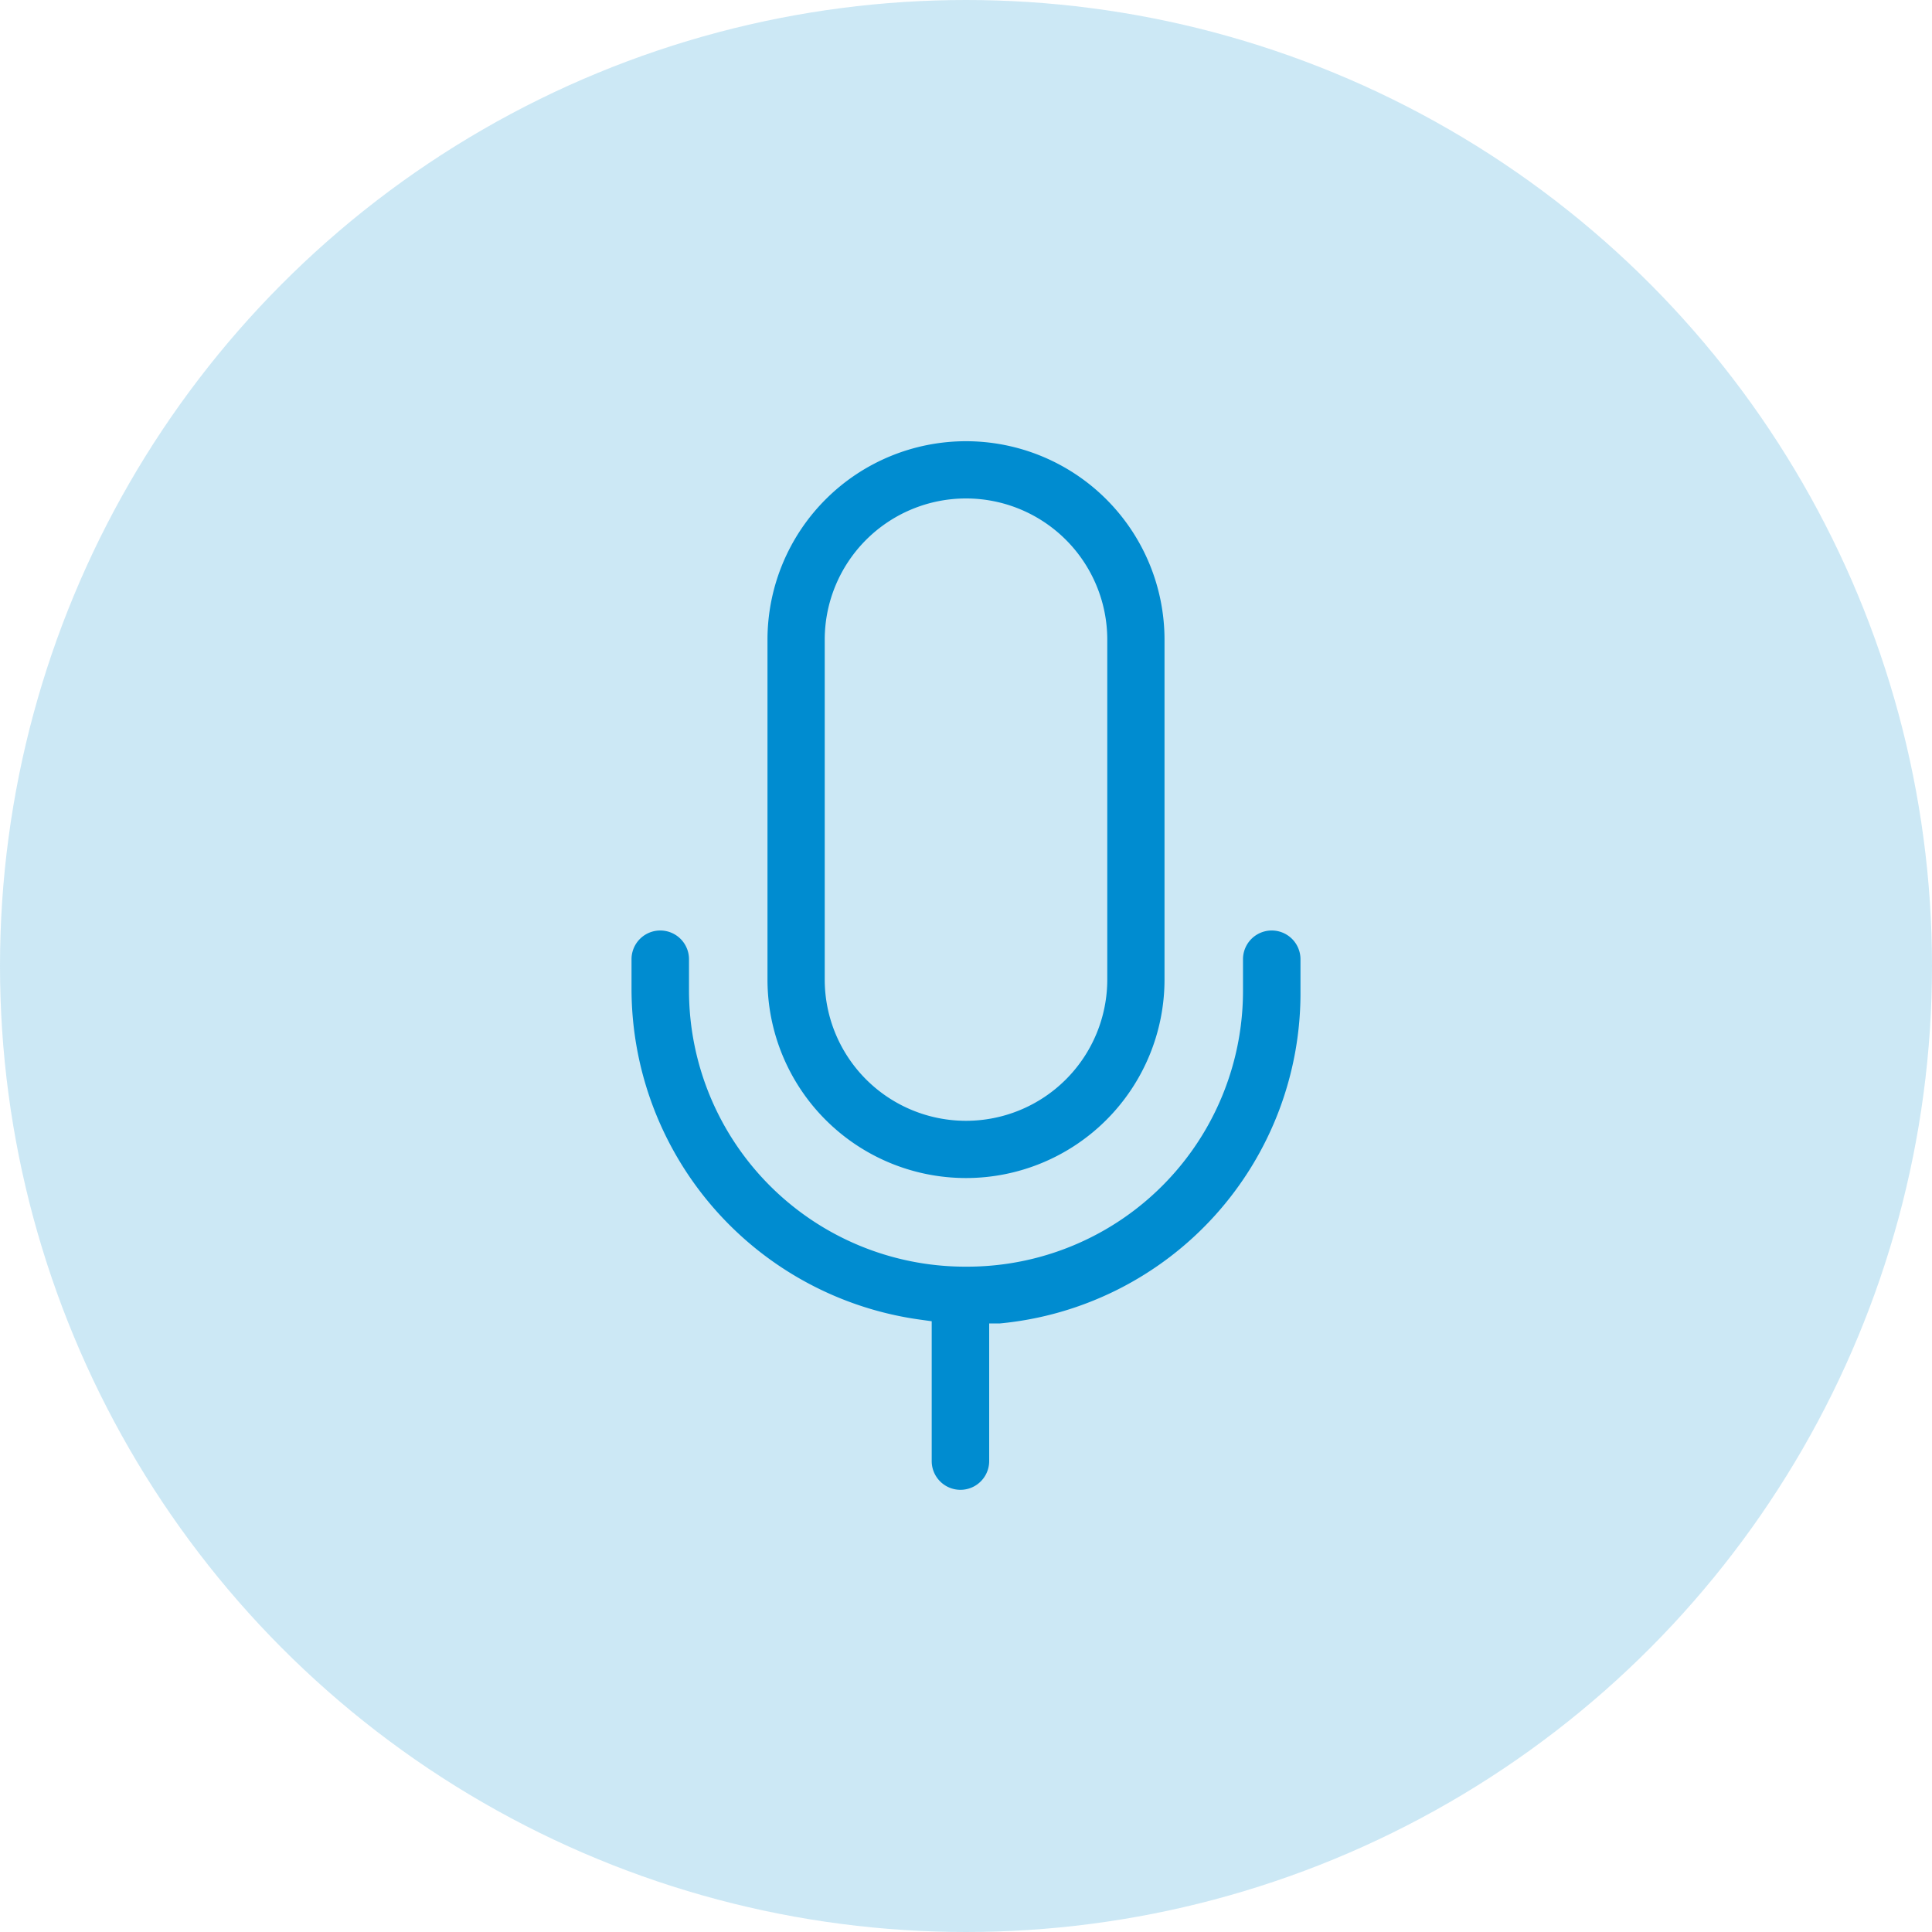
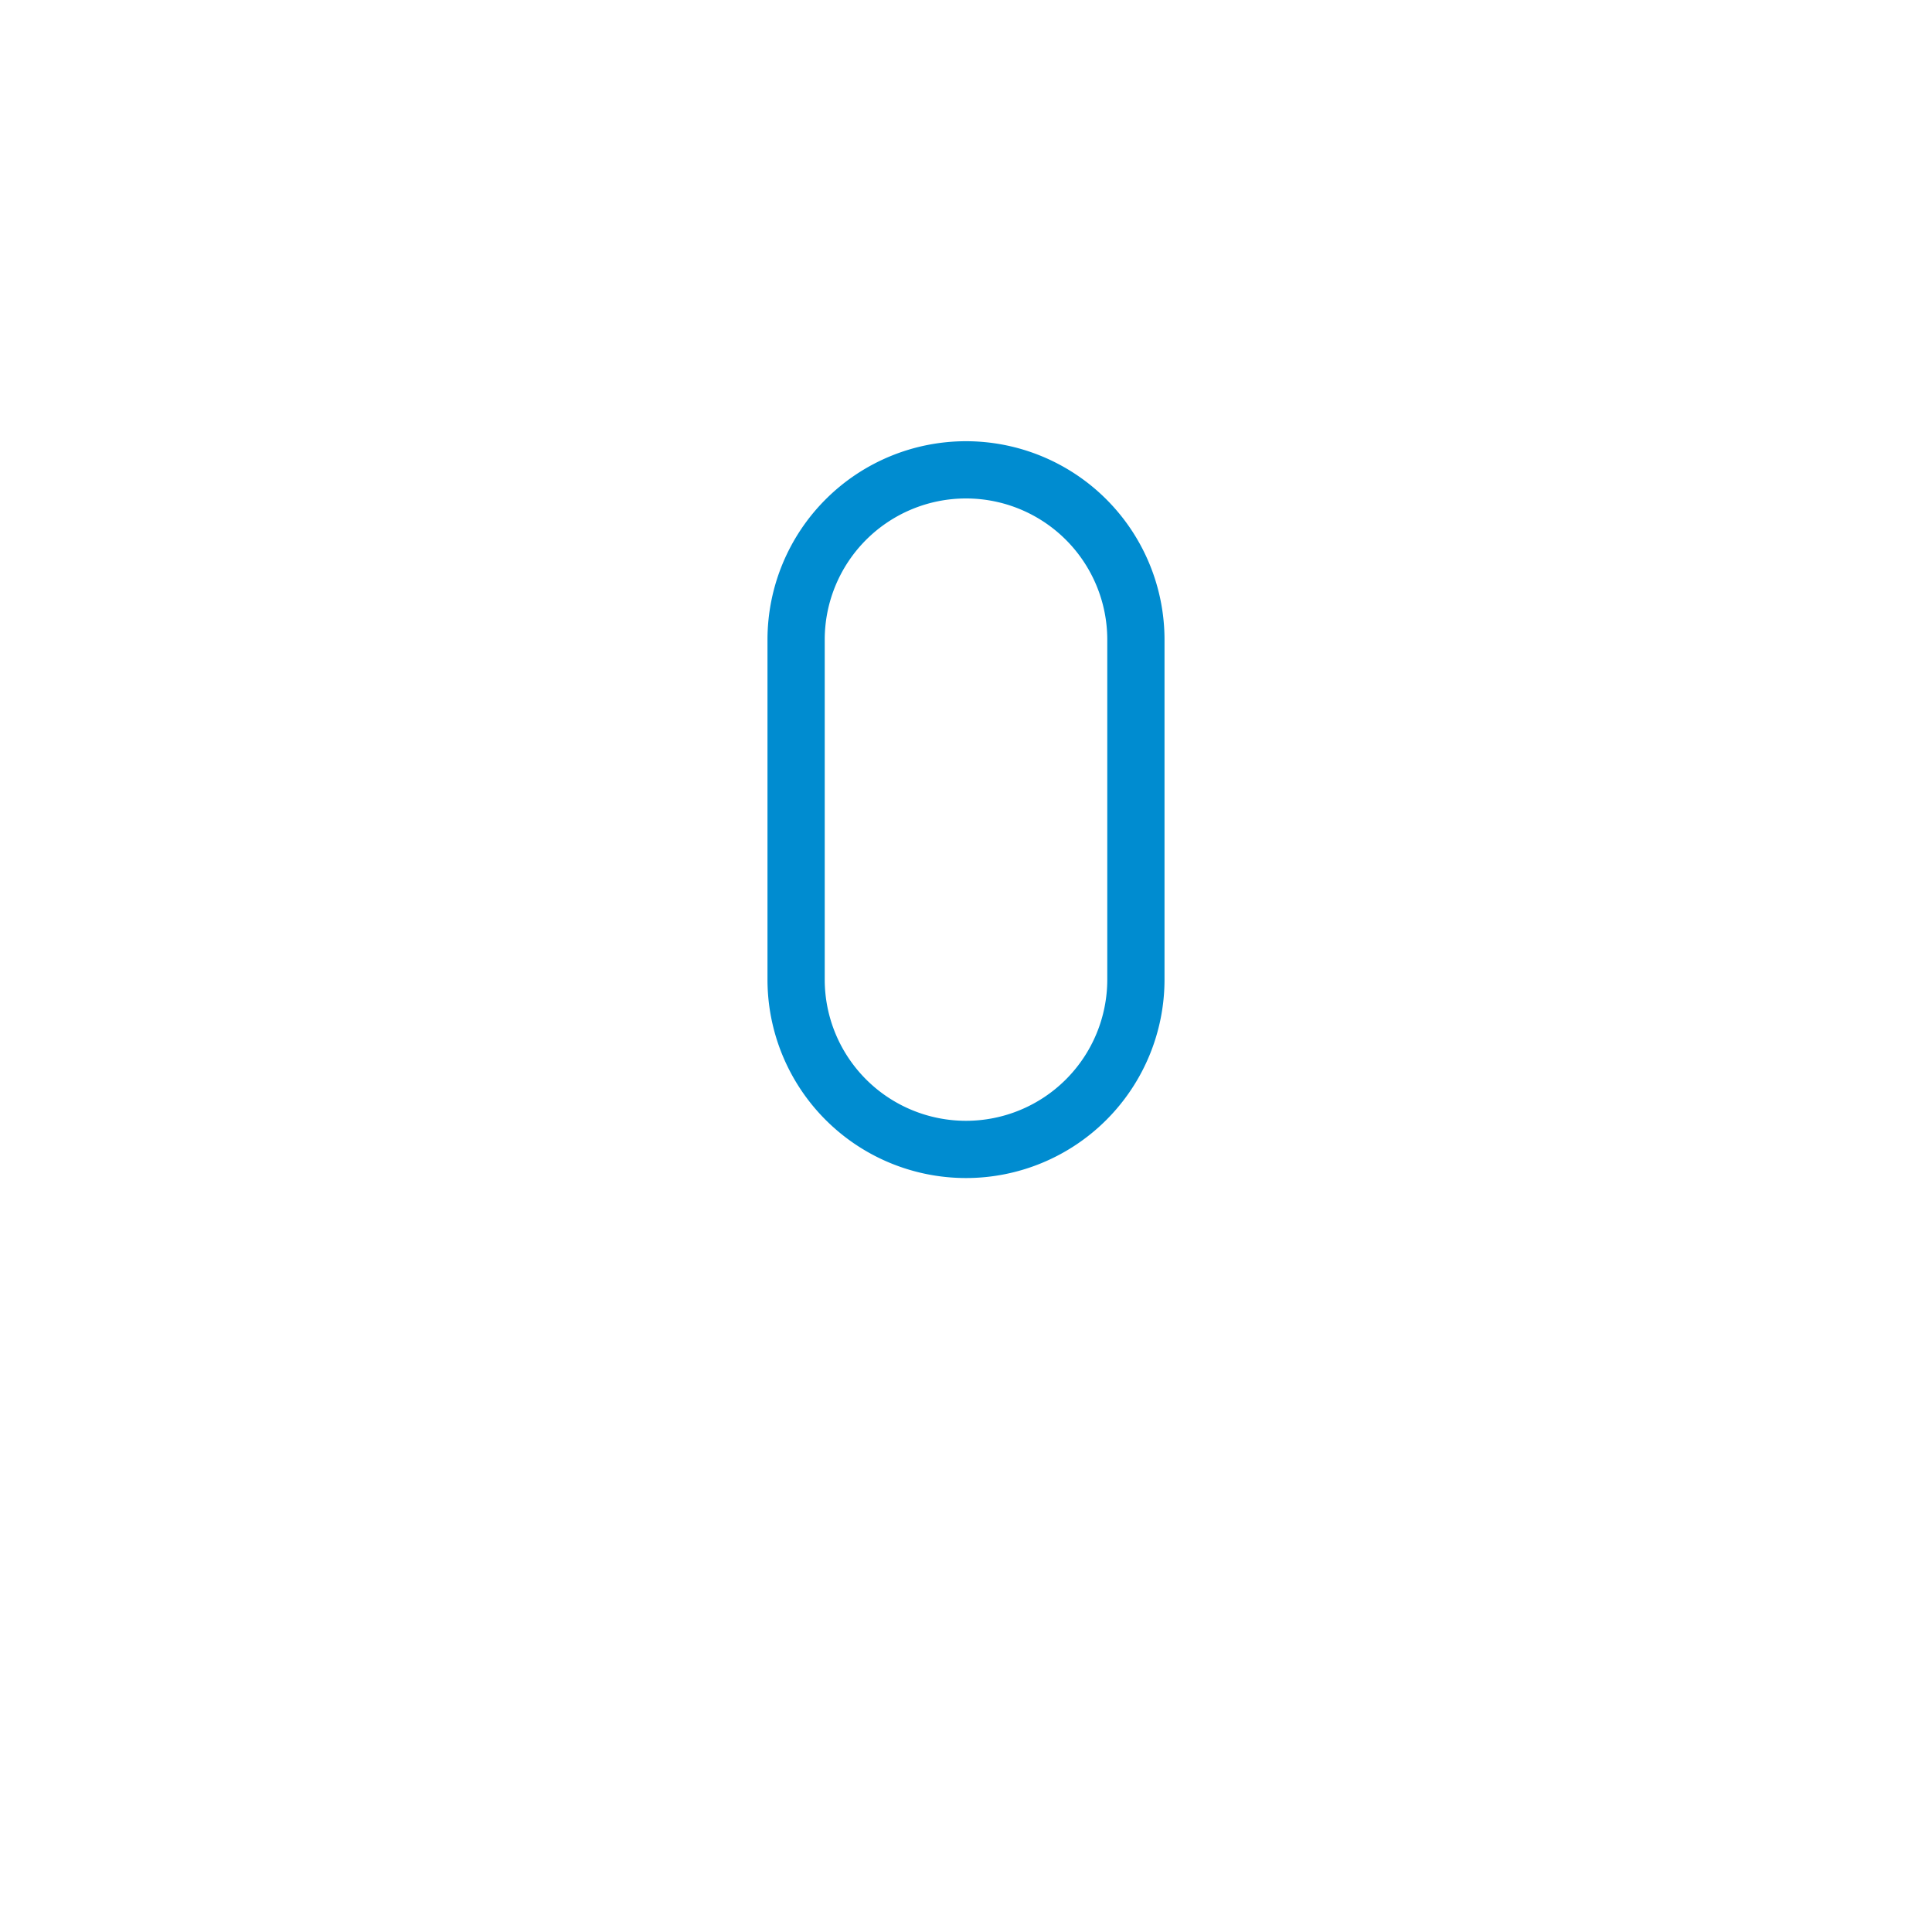
<svg xmlns="http://www.w3.org/2000/svg" id="Omnichannel_Voice_Experience" data-name="Omnichannel Voice Experience" width="80" height="80" viewBox="0 0 80 80">
-   <circle id="Ellipse_913-2" data-name="Ellipse 913-2" cx="40" cy="40" r="40" fill="#008cd0" opacity="0.2" />
  <path id="Path_3806" data-name="Path 3806" d="M31.78,40.56a8.22,8.22,0,1,0,16.44,0V26.49a8.22,8.22,0,0,0-16.44,0Zm2.37-14.07a5.85,5.85,0,1,1,11.7,0V40.56a5.85,5.85,0,1,1-11.7,0Z" fill="#008cd0" />
-   <path id="Path_3807" data-name="Path 3807" d="M53.85,41V39.72a1.19,1.19,0,0,0-2.38,0V41A11.42,11.42,0,0,1,40.06,52.45h-.13A11.44,11.44,0,0,1,28.53,41V39.72a1.19,1.19,0,0,0-2.38,0V41a13.84,13.84,0,0,0,12,13.65l.43.06V60.5a1.19,1.19,0,1,0,2.38,0V54.8h.45A13.74,13.74,0,0,0,53.85,41Z" fill="#008cd0" />
</svg>